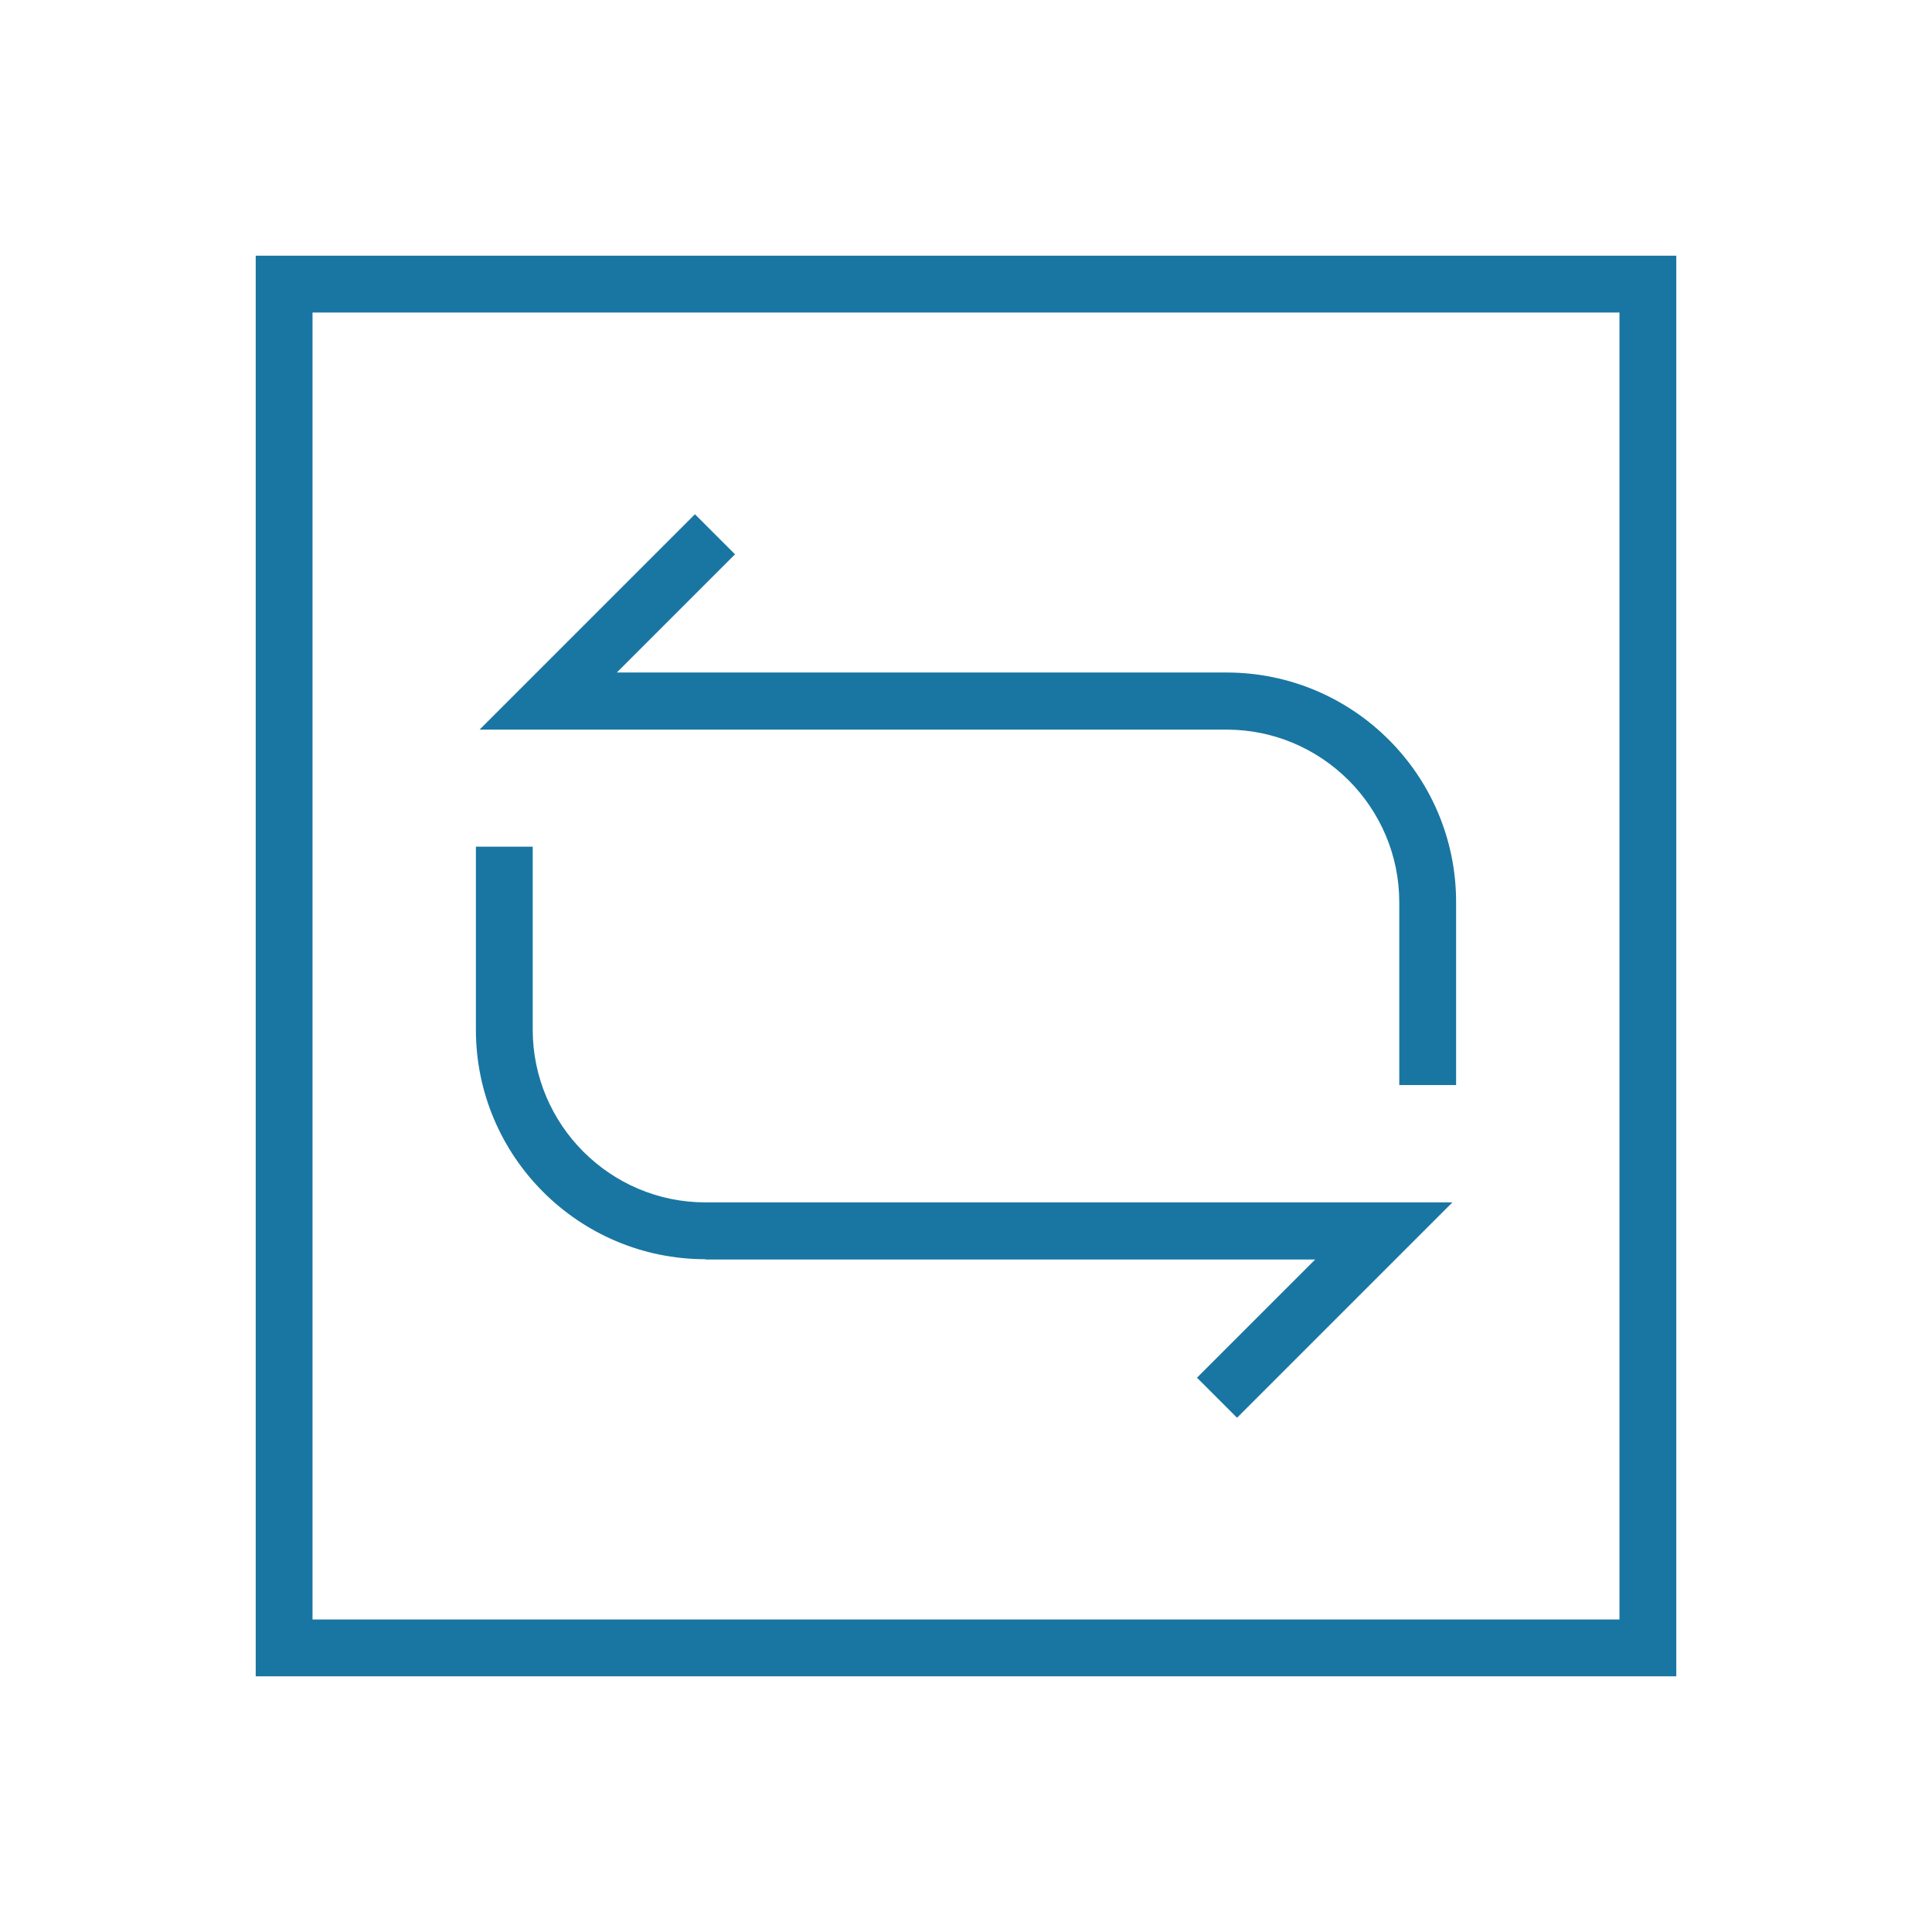
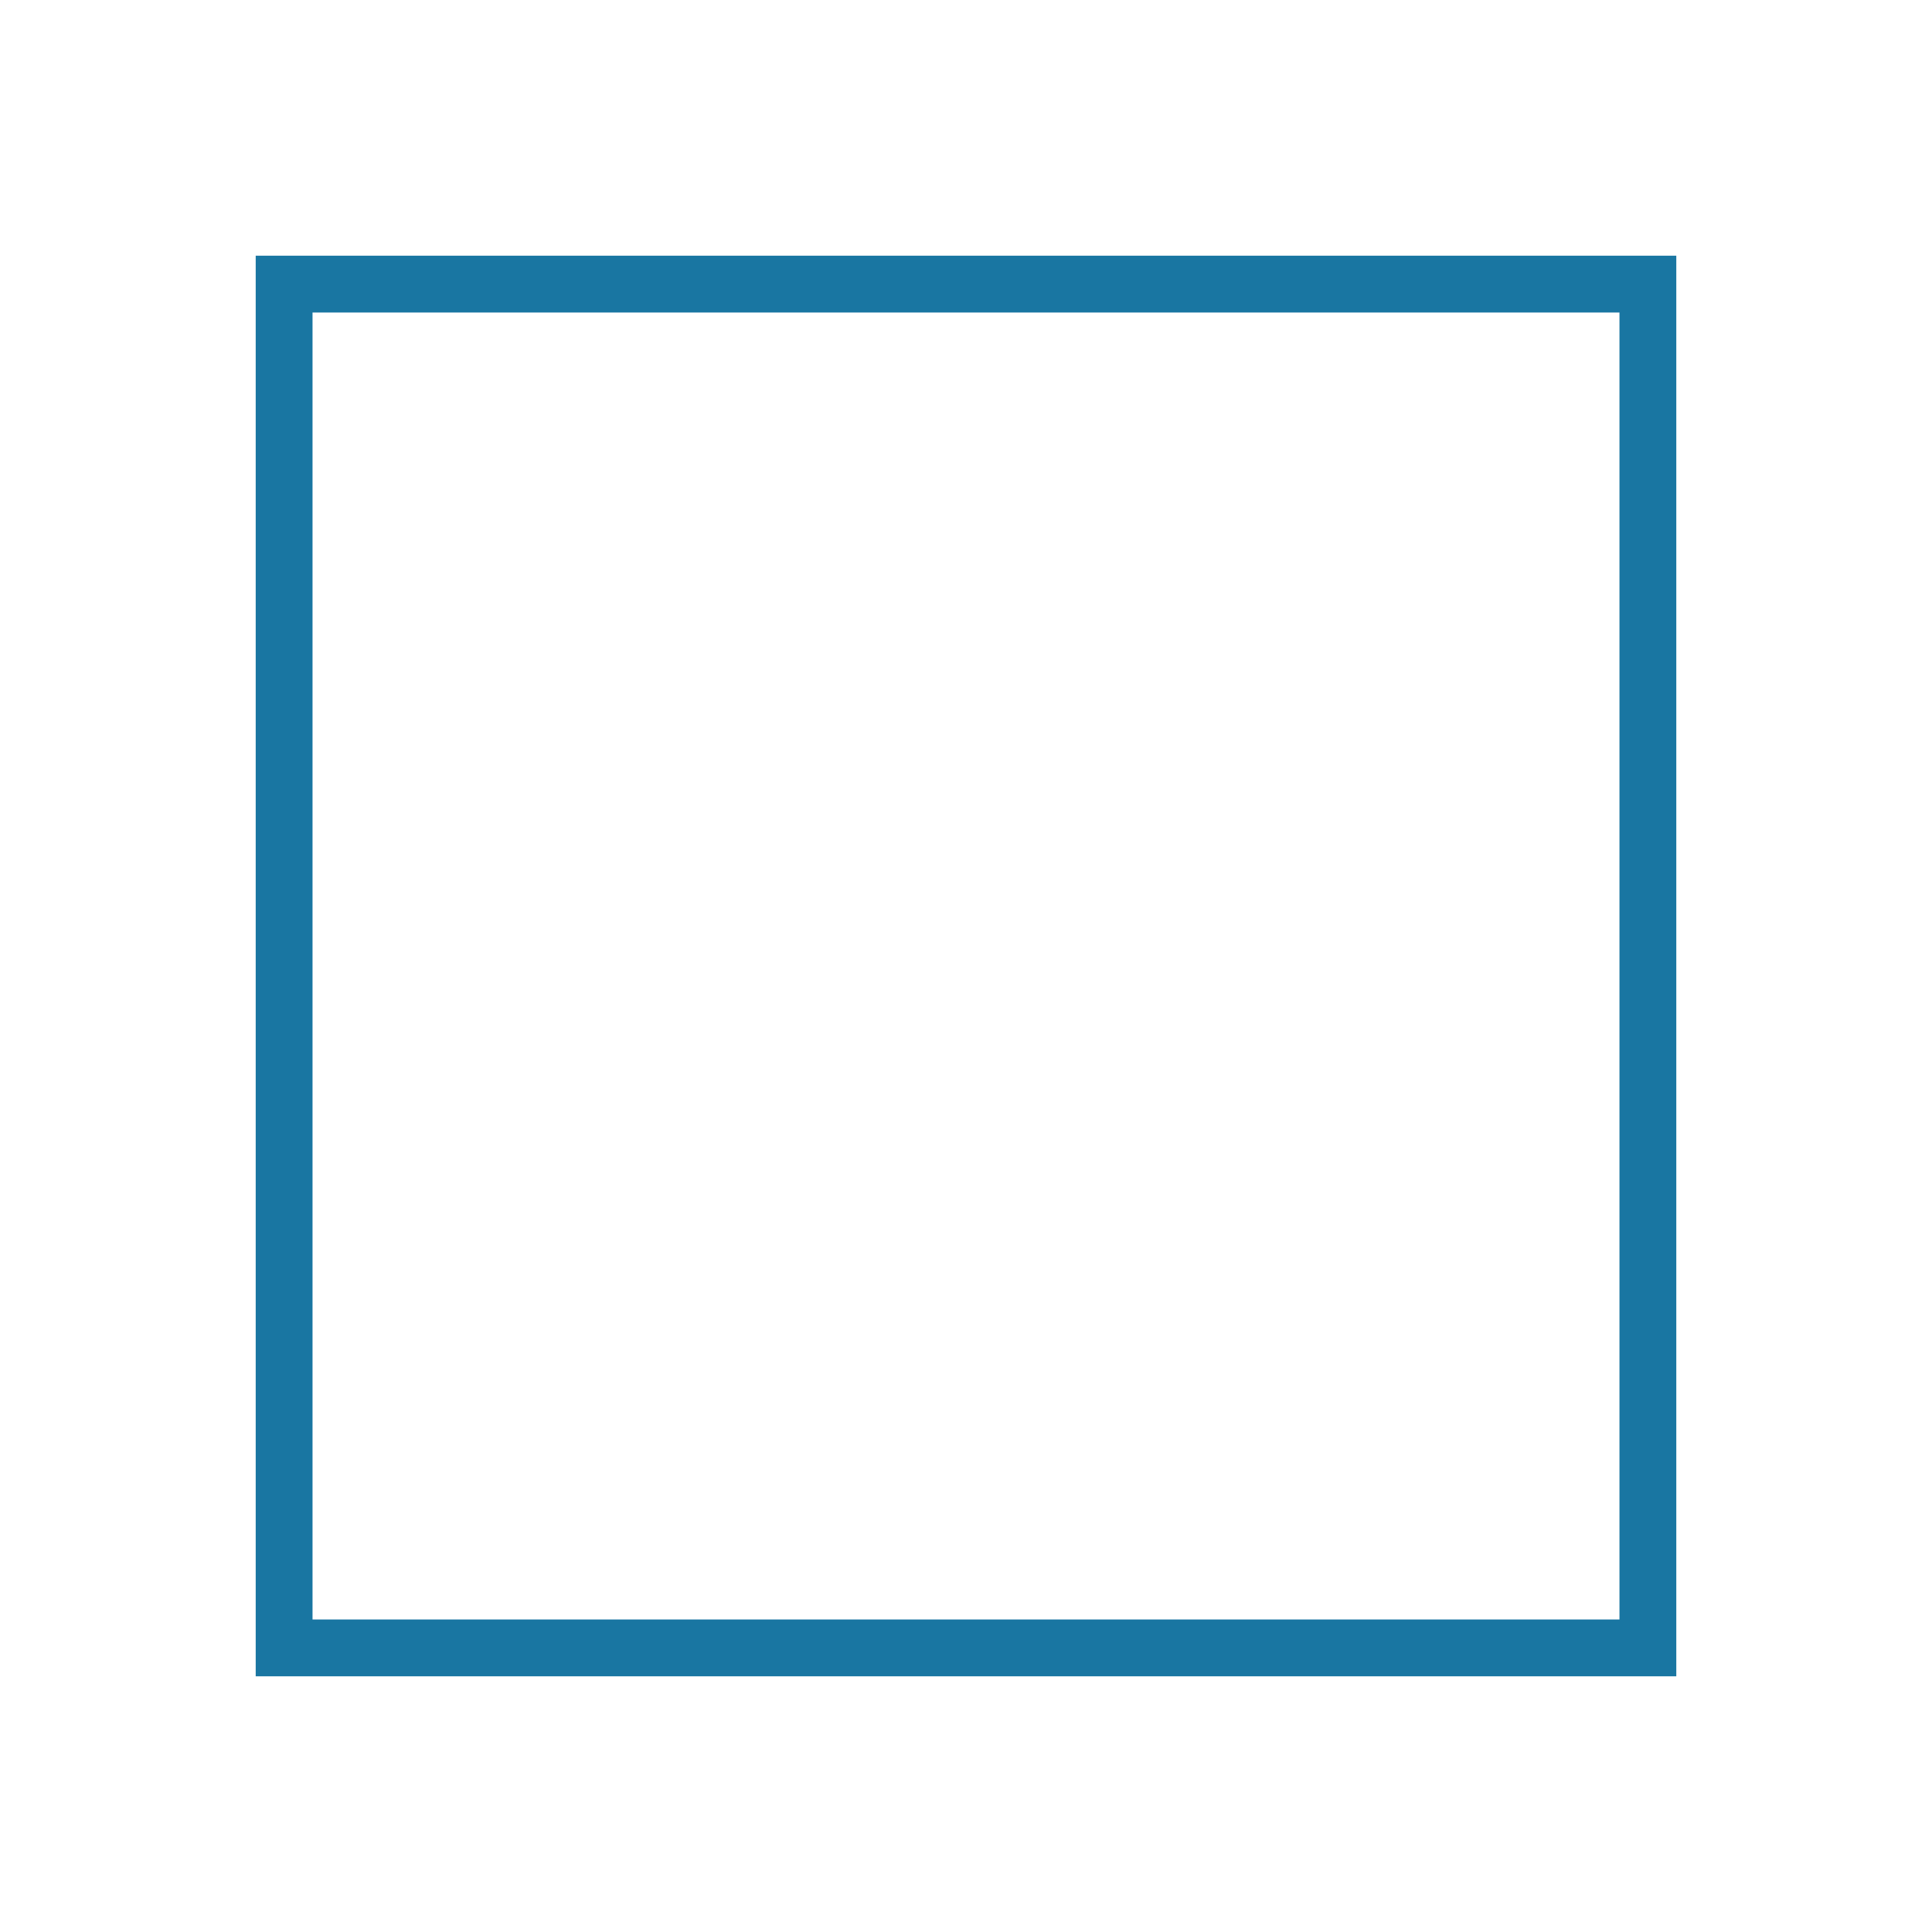
<svg xmlns="http://www.w3.org/2000/svg" id="_图层_1" data-name="图层_1" viewBox="0 0 68 68">
  <defs>
    <style>
      .cls-1 {
        fill: #1976a2;
      }
    </style>
  </defs>
  <path class="cls-1" d="M9,9v50h50V9H9ZM57,57H11V11h46v46Z" />
-   <path class="cls-1" d="M24.83,44.33h21.46l-4.16,4.16,1.41,1.41,7.58-7.58h-26.29c-3.35,0-6.08-2.73-6.08-6.08v-6.44h-2v6.44c0,4.46,3.62,8.08,8.08,8.08Z" />
-   <path class="cls-1" d="M49.25,31.75v6.44h2v-6.44c0-4.46-3.62-8.08-8.08-8.08h-21.46l4.16-4.16-1.41-1.41-7.58,7.58h26.29c3.35,0,6.08,2.73,6.08,6.08Z" />
</svg>